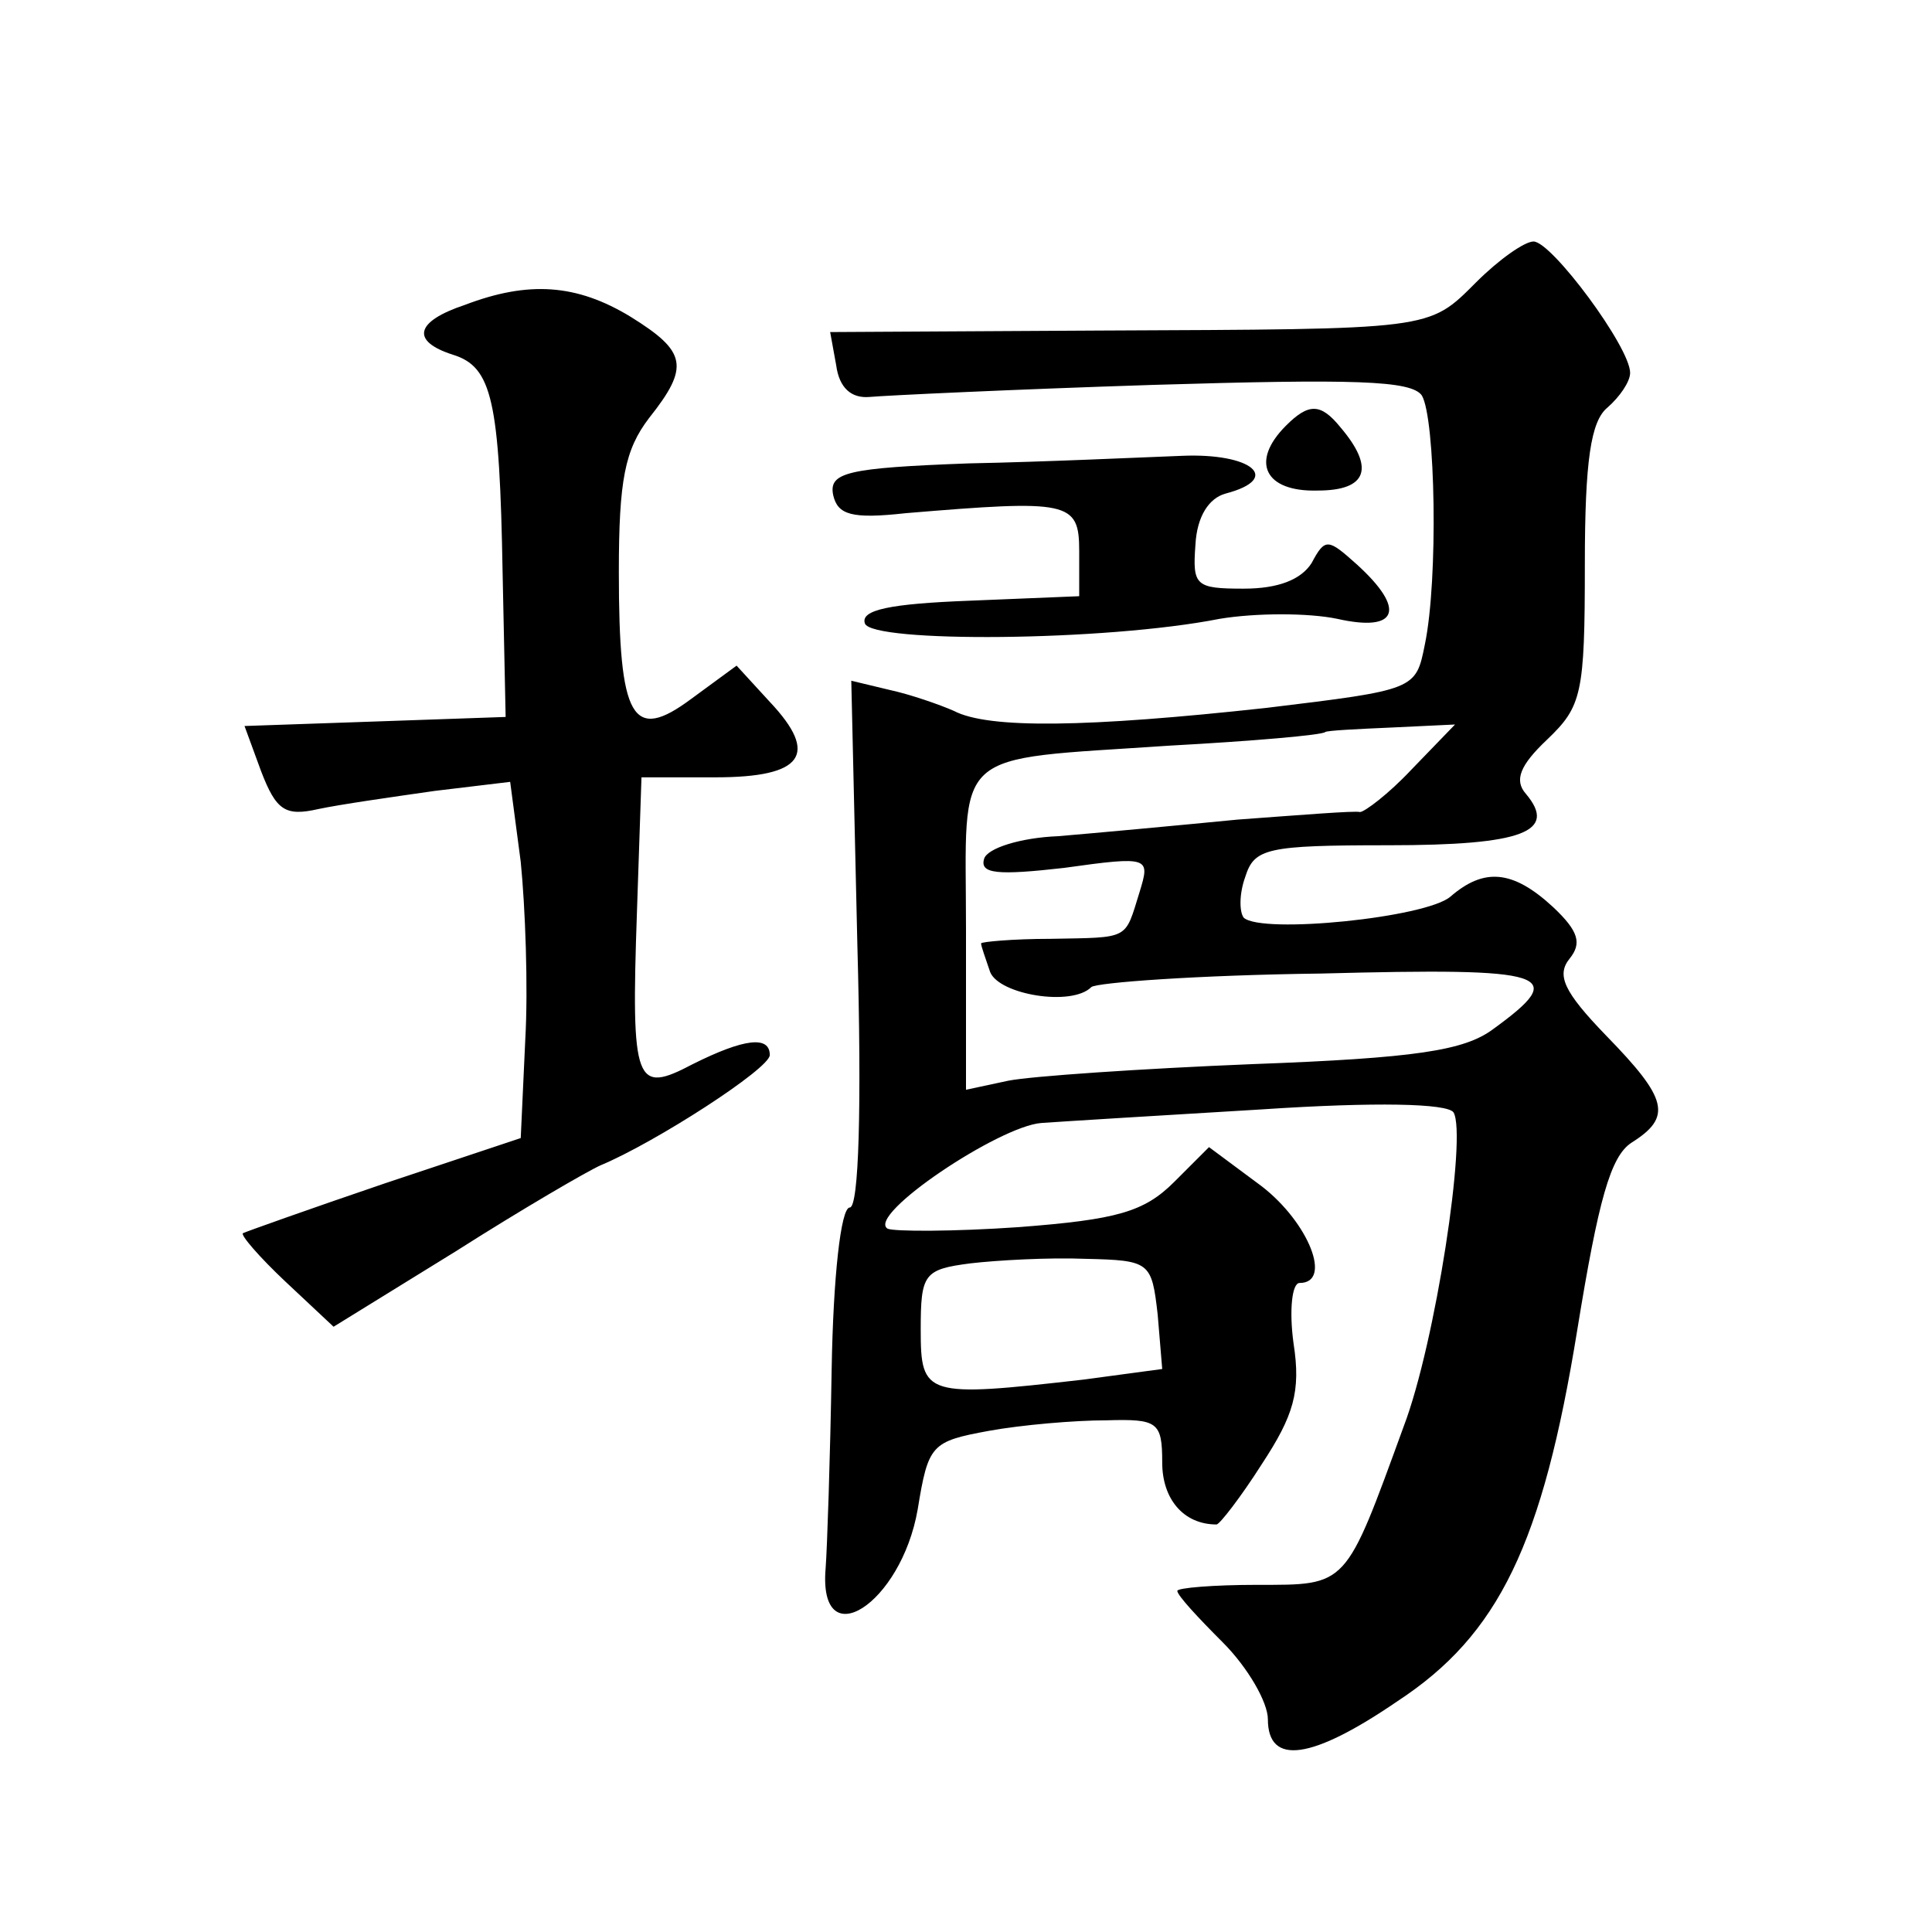
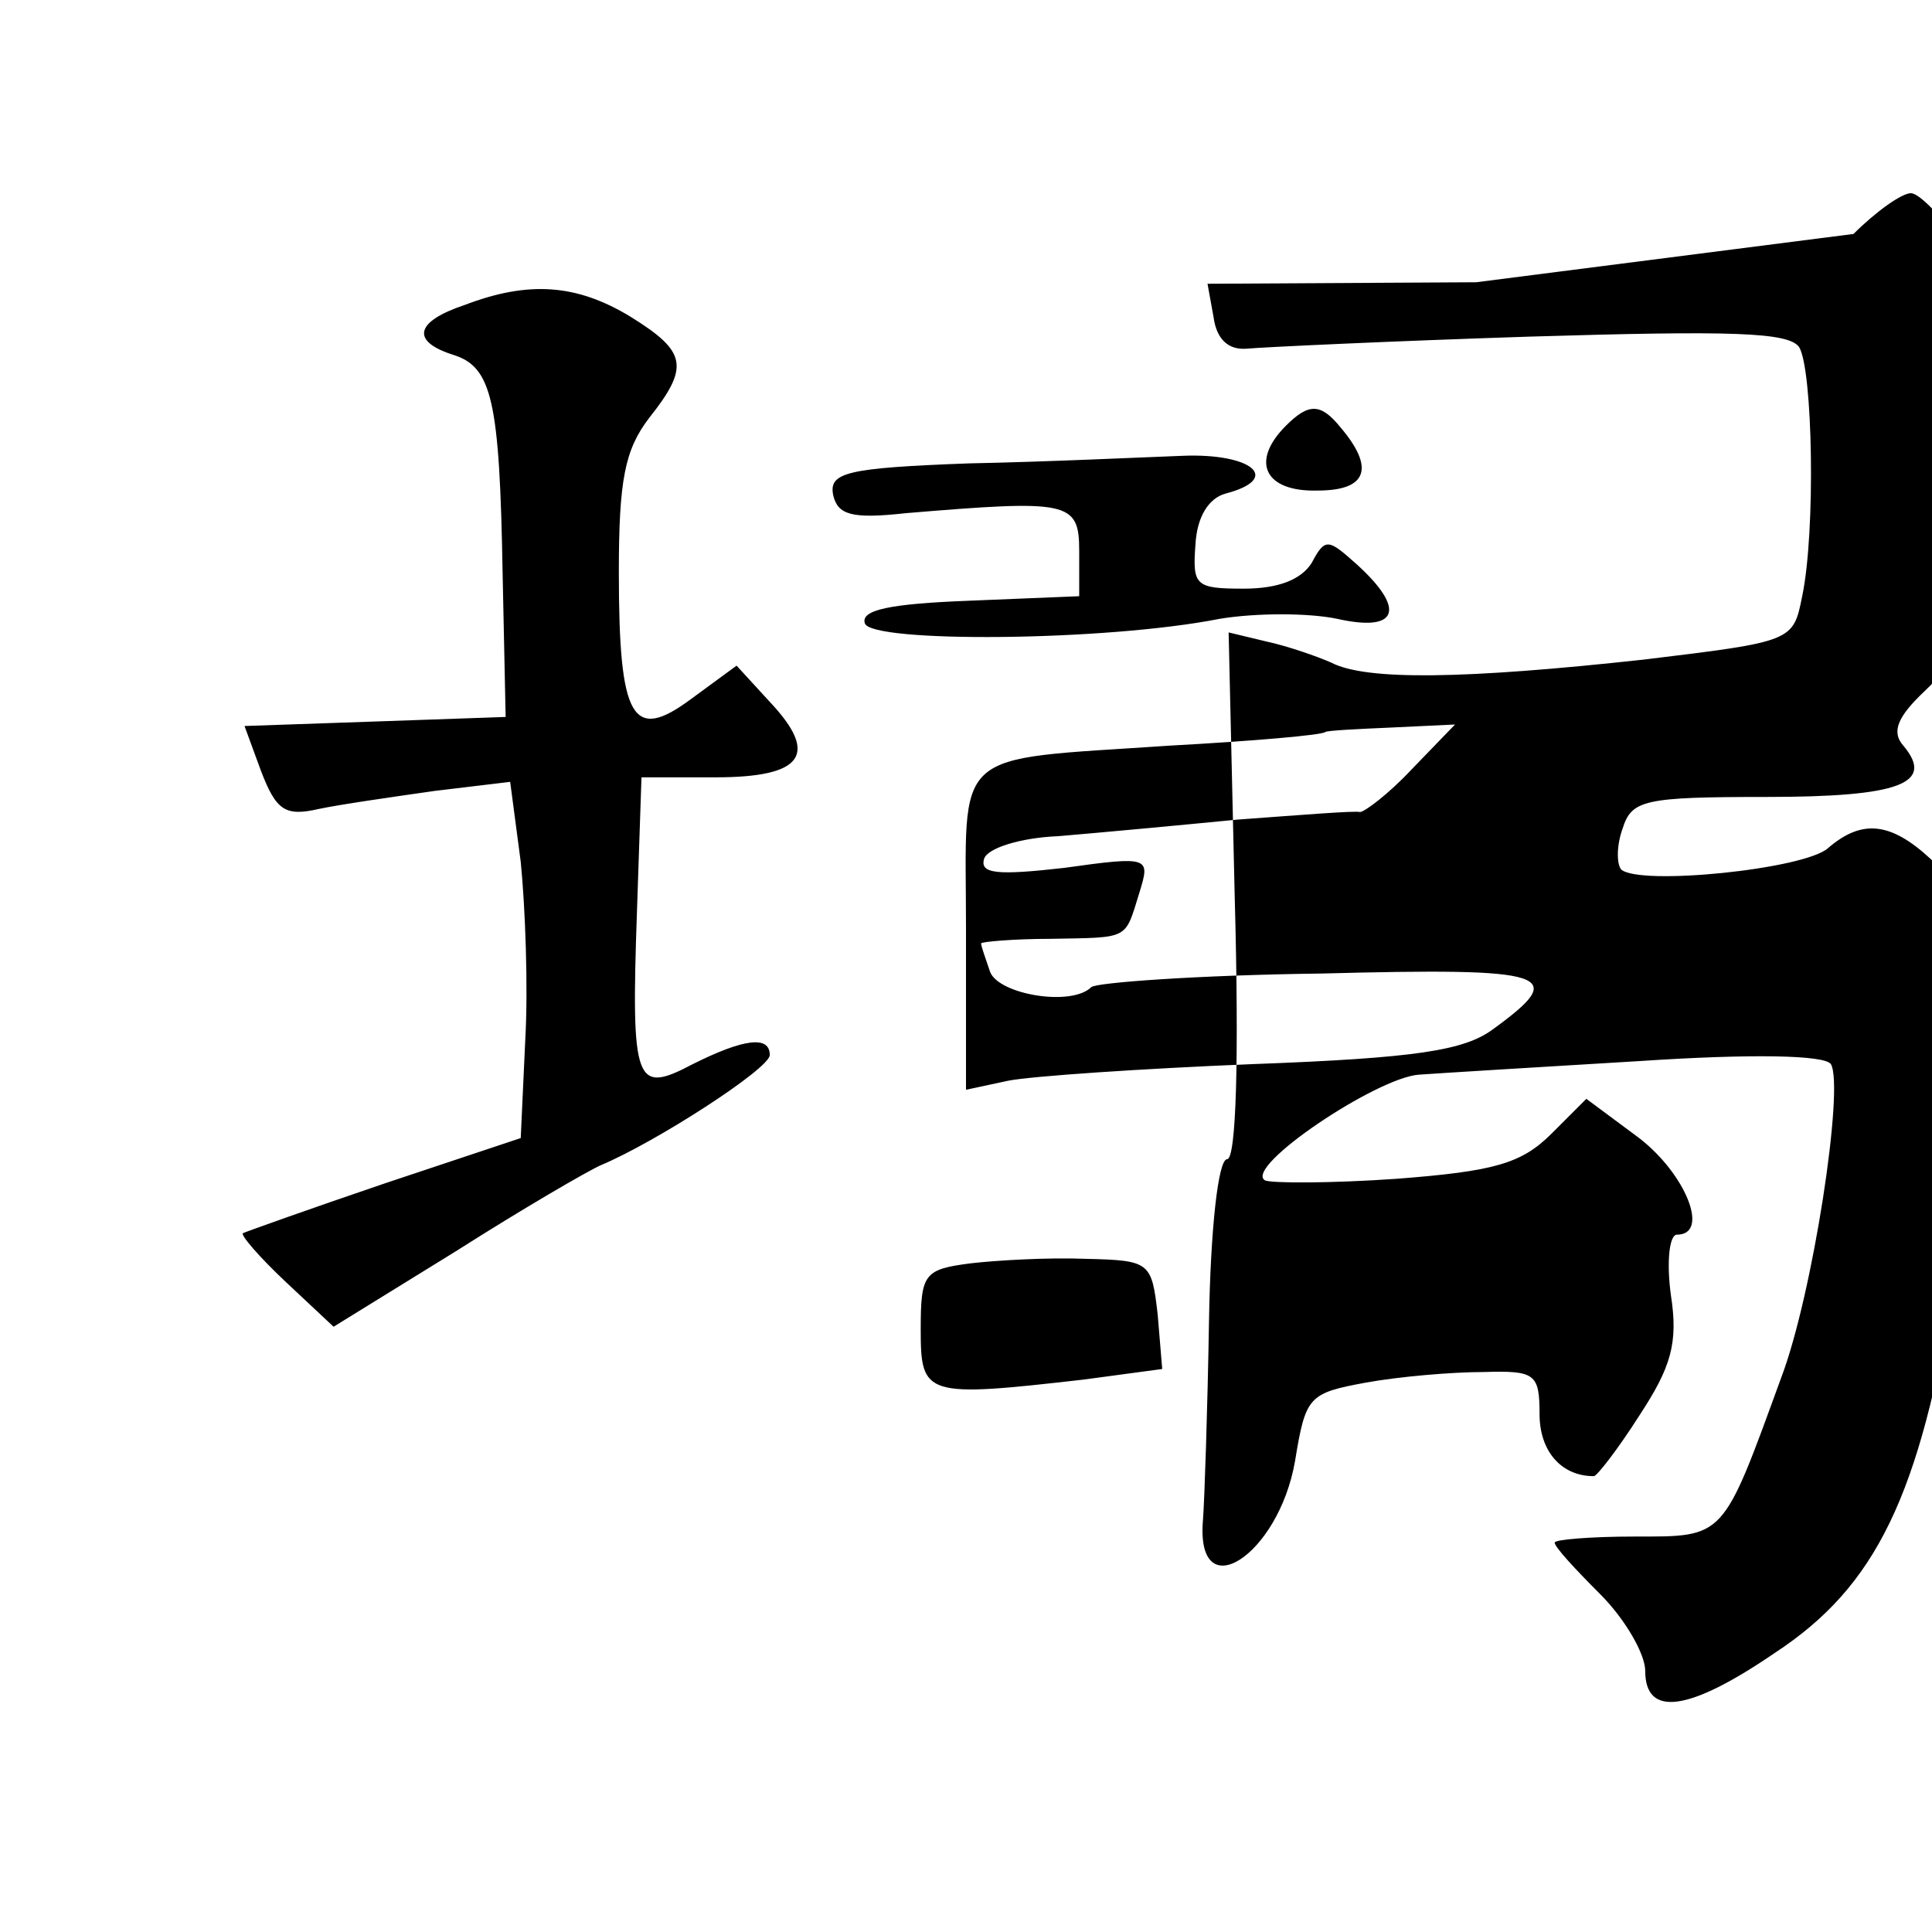
<svg xmlns="http://www.w3.org/2000/svg" version="1.0" width="128pt" height="128pt" viewBox="0 0 128 128" preserveAspectRatio="xMidYMid meet">
  <g transform="translate(0,128) scale(0.1,-0.1)" fill="#0" stroke="none">
-     <path d="M978 1093 c-32 -32 -28 -31 -250 -32 l-178 -1 4 -22 c2 -15 10 -22 22 -21 11 1 95 5 188 8 133 4 171 3 178 -7 9 -15 11 -122 2 -165 -6 -30 -6 -30 -105 -42 -119 -13 -184 -14 -207 -2 -9 4 -29 11 -43 14 l-25 6 4 -174 c3 -109 1 -175 -5 -175 -6 0 -11 -47 -12 -107 -1 -60 -3 -119 -4 -132 -5 -59 50 -24 61 39 7 43 9 45 47 52 22 4 57 7 78 7 34 1 37 -1 37 -28 0 -24 14 -41 36 -41 2 0 16 18 30 40 21 32 26 48 21 80 -3 22 -1 40 4 40 22 0 6 40 -25 64 l-35 26 -23 -23 c-20 -20 -38 -25 -103 -30 -43 -3 -83 -3 -87 -1 -14 9 74 68 102 70 14 1 79 5 146 9 75 5 123 4 127 -2 9 -15 -12 -153 -33 -208 -39 -107 -37 -105 -97 -105 -29 0 -53 -2 -53 -4 0 -3 14 -18 30 -34 17 -17 30 -40 30 -51 0 -31 29 -27 86 12 67 44 96 104 119 246 14 86 22 115 36 124 27 17 24 29 -17 71 -28 29 -33 40 -24 51 8 10 6 18 -11 34 -27 25 -46 26 -68 7 -16 -14 -125 -25 -137 -14 -3 4 -3 16 1 27 6 19 14 21 95 21 89 0 112 9 91 34 -8 9 -4 19 14 36 23 22 25 30 25 116 0 69 4 95 15 104 8 7 15 17 15 23 0 17 -52 87 -64 87 -6 0 -23 -12 -38 -27z m-43 -323 c-15 -16 -31 -28 -34 -28 -3 1 -40 -2 -81 -5 -41 -4 -95 -9 -119 -11 -25 -1 -47 -8 -49 -15 -3 -10 9 -11 53 -6 57 8 57 7 50 -16 -10 -32 -6 -30 -59 -31 -25 0 -46 -2 -46 -3 0 -2 3 -10 6 -19 6 -15 54 -23 67 -10 3 3 71 8 152 9 153 4 165 0 114 -37 -19 -14 -51 -19 -159 -23 -74 -3 -147 -8 -162 -11 l-28 -6 0 106 c0 122 -12 112 135 122 55 3 101 7 103 9 1 1 21 2 44 3 l42 2 -29 -30z m-168 -361 l3 -36 -52 -7 c-105 -12 -108 -11 -108 33 0 37 2 40 33 44 17 2 52 4 76 3 43 -1 44 -2 48 -37z M308 1078 c-33 -11 -36 -24 -8 -33 26 -8 31 -30 33 -145 l2 -95 -86 -3 -87 -3 11 -30 c10 -26 16 -30 38 -25 14 3 49 8 77 12 l50 6 7 -53 c3 -30 5 -83 3 -118 l-3 -65 -90 -30 c-50 -17 -92 -32 -94 -33 -2 -1 11 -16 28 -32 l32 -30 81 50 c44 28 87 53 96 57 36 15 112 64 112 73 0 13 -17 11 -51 -6 -38 -20 -41 -14 -37 101 l3 89 49 0 c58 0 69 15 36 50 l-22 24 -30 -22 c-39 -29 -48 -14 -48 84 0 61 4 81 20 102 27 34 25 44 -12 67 -36 22 -68 24 -110 8z M852 998 c-24 -24 -14 -44 21 -43 33 0 38 15 15 42 -13 16 -21 16 -36 1z M642 973 c-81 -3 -93 -6 -90 -21 3 -13 12 -16 48 -12 108 9 115 8 115 -25 l0 -30 -73 -3 c-52 -2 -72 -6 -69 -15 4 -13 159 -12 235 3 24 4 59 4 78 0 40 -9 46 6 13 36 -19 17 -21 18 -30 1 -7 -11 -22 -17 -45 -17 -32 0 -34 2 -32 29 1 19 9 31 20 34 38 10 17 27 -29 25 -27 -1 -90 -4 -141 -5z" />
+     <path d="M978 1093 l-178 -1 4 -22 c2 -15 10 -22 22 -21 11 1 95 5 188 8 133 4 171 3 178 -7 9 -15 11 -122 2 -165 -6 -30 -6 -30 -105 -42 -119 -13 -184 -14 -207 -2 -9 4 -29 11 -43 14 l-25 6 4 -174 c3 -109 1 -175 -5 -175 -6 0 -11 -47 -12 -107 -1 -60 -3 -119 -4 -132 -5 -59 50 -24 61 39 7 43 9 45 47 52 22 4 57 7 78 7 34 1 37 -1 37 -28 0 -24 14 -41 36 -41 2 0 16 18 30 40 21 32 26 48 21 80 -3 22 -1 40 4 40 22 0 6 40 -25 64 l-35 26 -23 -23 c-20 -20 -38 -25 -103 -30 -43 -3 -83 -3 -87 -1 -14 9 74 68 102 70 14 1 79 5 146 9 75 5 123 4 127 -2 9 -15 -12 -153 -33 -208 -39 -107 -37 -105 -97 -105 -29 0 -53 -2 -53 -4 0 -3 14 -18 30 -34 17 -17 30 -40 30 -51 0 -31 29 -27 86 12 67 44 96 104 119 246 14 86 22 115 36 124 27 17 24 29 -17 71 -28 29 -33 40 -24 51 8 10 6 18 -11 34 -27 25 -46 26 -68 7 -16 -14 -125 -25 -137 -14 -3 4 -3 16 1 27 6 19 14 21 95 21 89 0 112 9 91 34 -8 9 -4 19 14 36 23 22 25 30 25 116 0 69 4 95 15 104 8 7 15 17 15 23 0 17 -52 87 -64 87 -6 0 -23 -12 -38 -27z m-43 -323 c-15 -16 -31 -28 -34 -28 -3 1 -40 -2 -81 -5 -41 -4 -95 -9 -119 -11 -25 -1 -47 -8 -49 -15 -3 -10 9 -11 53 -6 57 8 57 7 50 -16 -10 -32 -6 -30 -59 -31 -25 0 -46 -2 -46 -3 0 -2 3 -10 6 -19 6 -15 54 -23 67 -10 3 3 71 8 152 9 153 4 165 0 114 -37 -19 -14 -51 -19 -159 -23 -74 -3 -147 -8 -162 -11 l-28 -6 0 106 c0 122 -12 112 135 122 55 3 101 7 103 9 1 1 21 2 44 3 l42 2 -29 -30z m-168 -361 l3 -36 -52 -7 c-105 -12 -108 -11 -108 33 0 37 2 40 33 44 17 2 52 4 76 3 43 -1 44 -2 48 -37z M308 1078 c-33 -11 -36 -24 -8 -33 26 -8 31 -30 33 -145 l2 -95 -86 -3 -87 -3 11 -30 c10 -26 16 -30 38 -25 14 3 49 8 77 12 l50 6 7 -53 c3 -30 5 -83 3 -118 l-3 -65 -90 -30 c-50 -17 -92 -32 -94 -33 -2 -1 11 -16 28 -32 l32 -30 81 50 c44 28 87 53 96 57 36 15 112 64 112 73 0 13 -17 11 -51 -6 -38 -20 -41 -14 -37 101 l3 89 49 0 c58 0 69 15 36 50 l-22 24 -30 -22 c-39 -29 -48 -14 -48 84 0 61 4 81 20 102 27 34 25 44 -12 67 -36 22 -68 24 -110 8z M852 998 c-24 -24 -14 -44 21 -43 33 0 38 15 15 42 -13 16 -21 16 -36 1z M642 973 c-81 -3 -93 -6 -90 -21 3 -13 12 -16 48 -12 108 9 115 8 115 -25 l0 -30 -73 -3 c-52 -2 -72 -6 -69 -15 4 -13 159 -12 235 3 24 4 59 4 78 0 40 -9 46 6 13 36 -19 17 -21 18 -30 1 -7 -11 -22 -17 -45 -17 -32 0 -34 2 -32 29 1 19 9 31 20 34 38 10 17 27 -29 25 -27 -1 -90 -4 -141 -5z" />
  </g>
</svg>